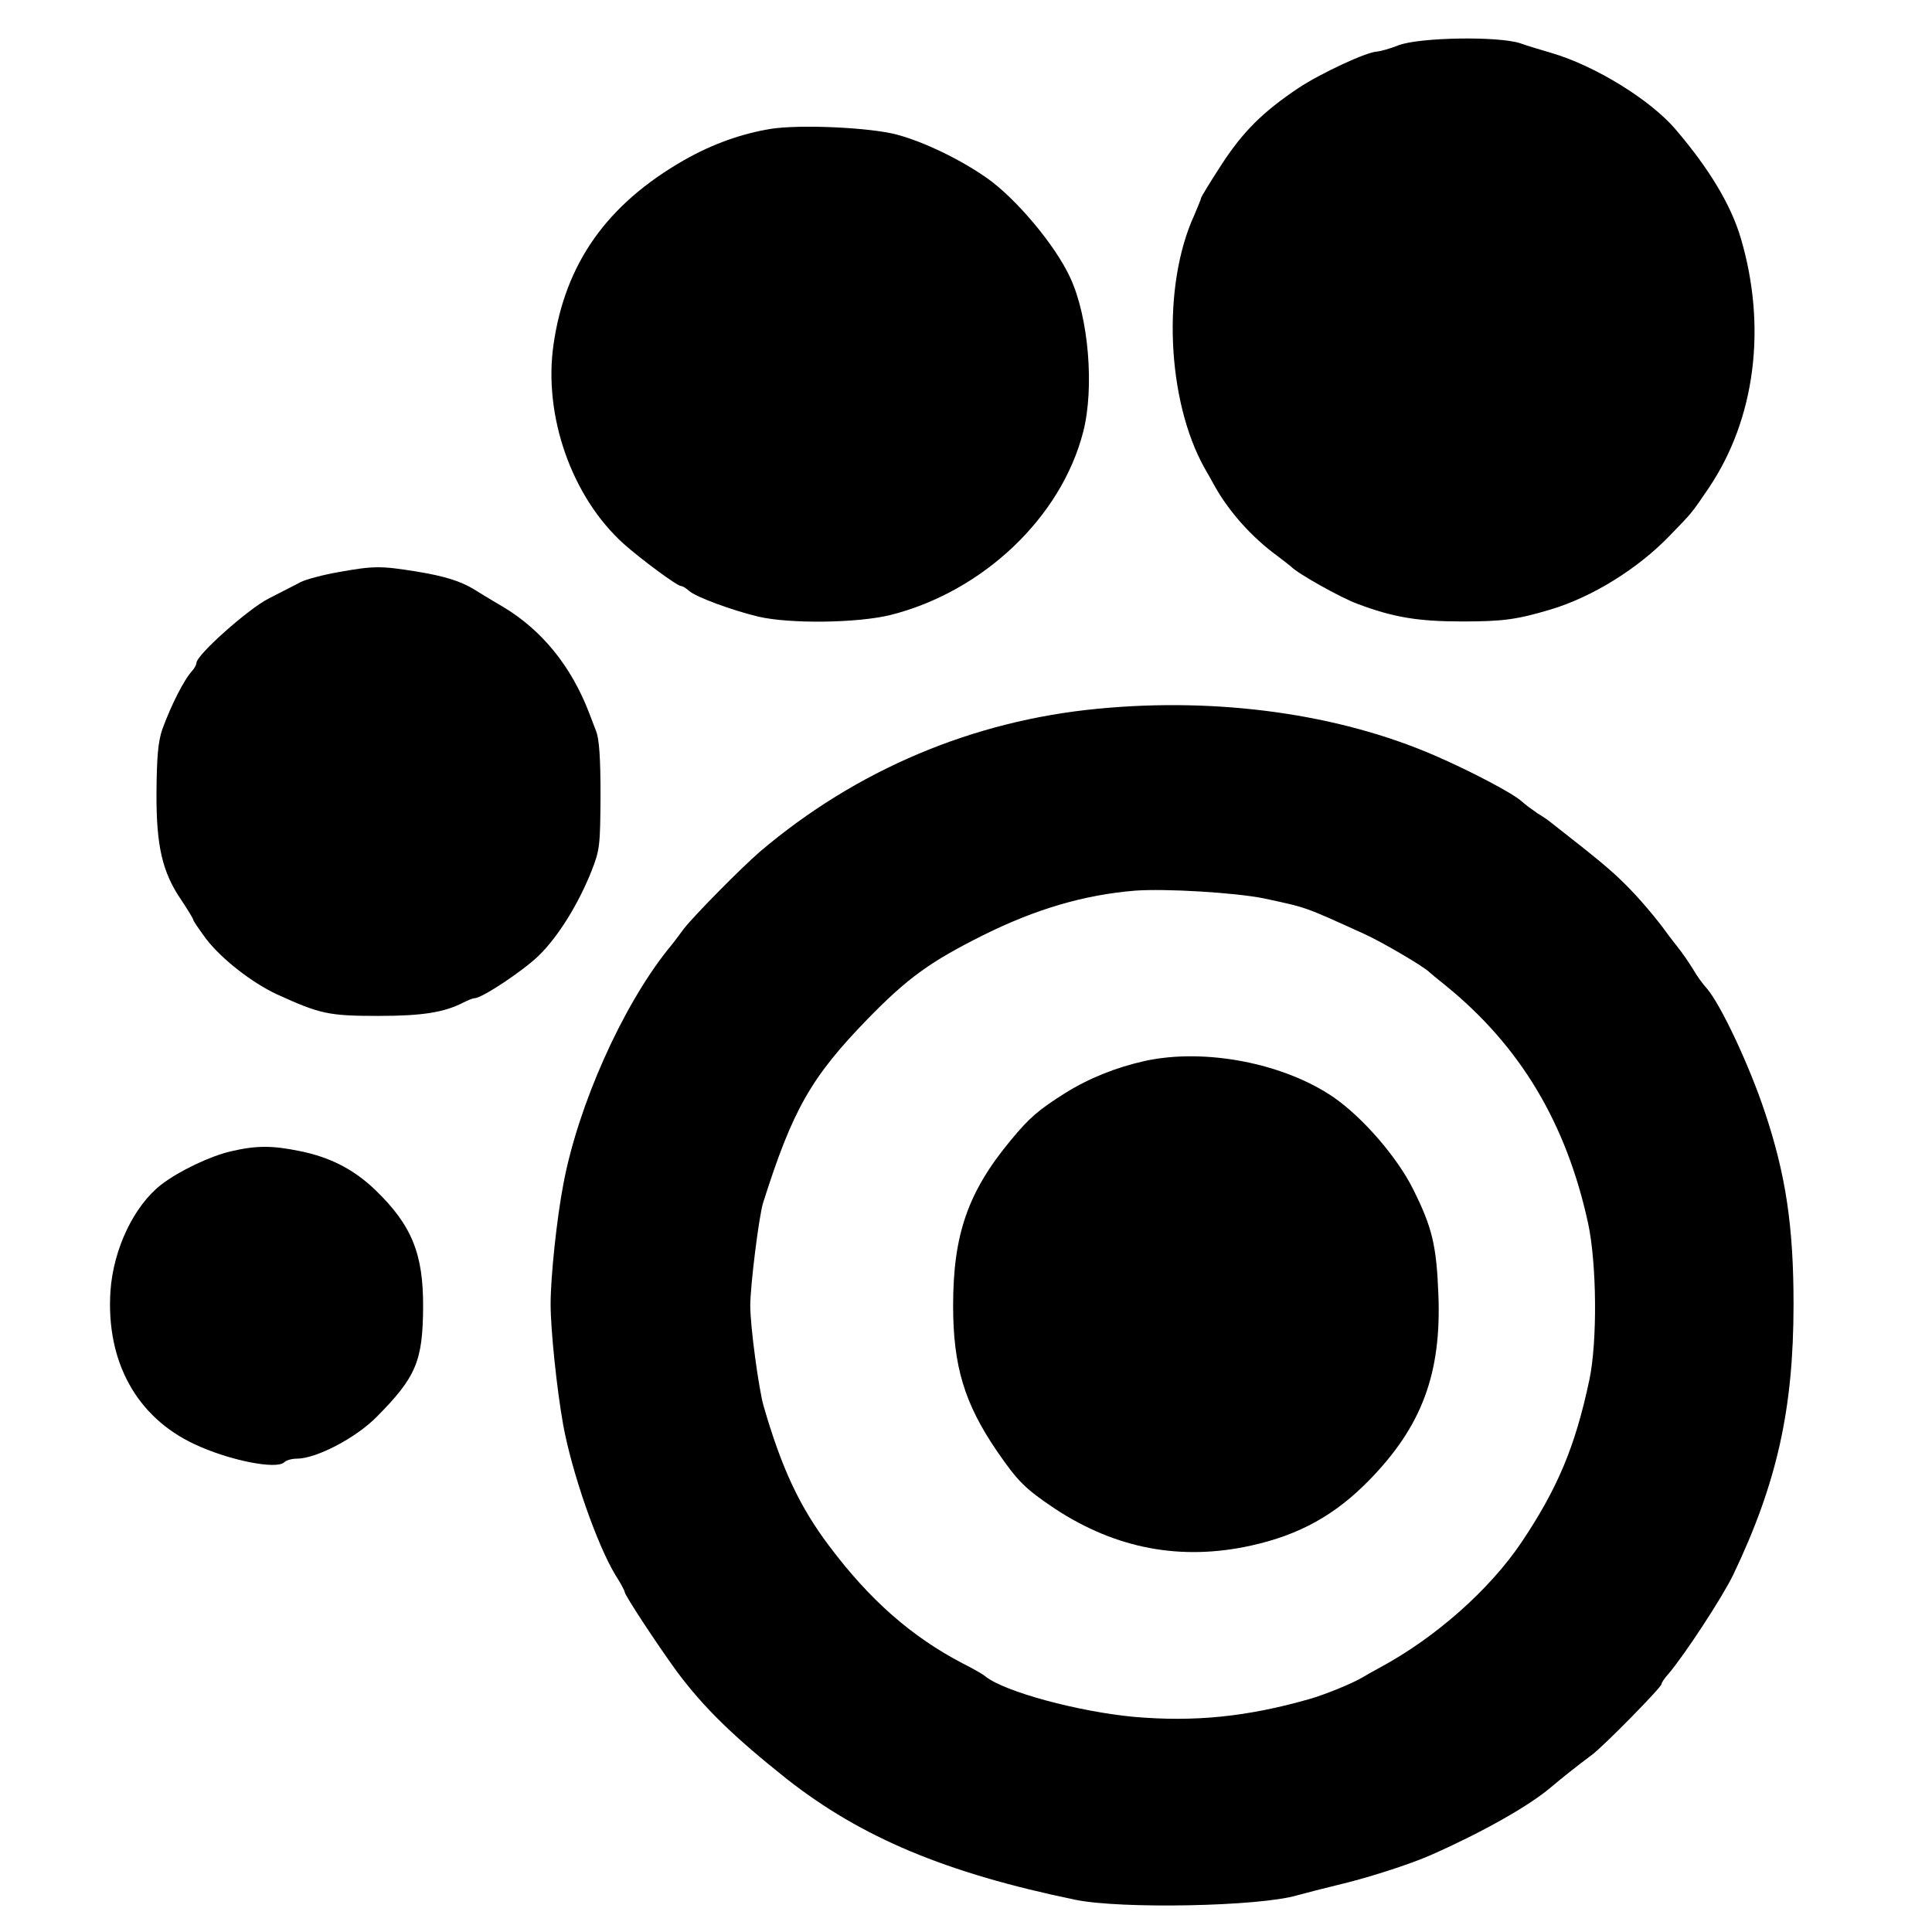
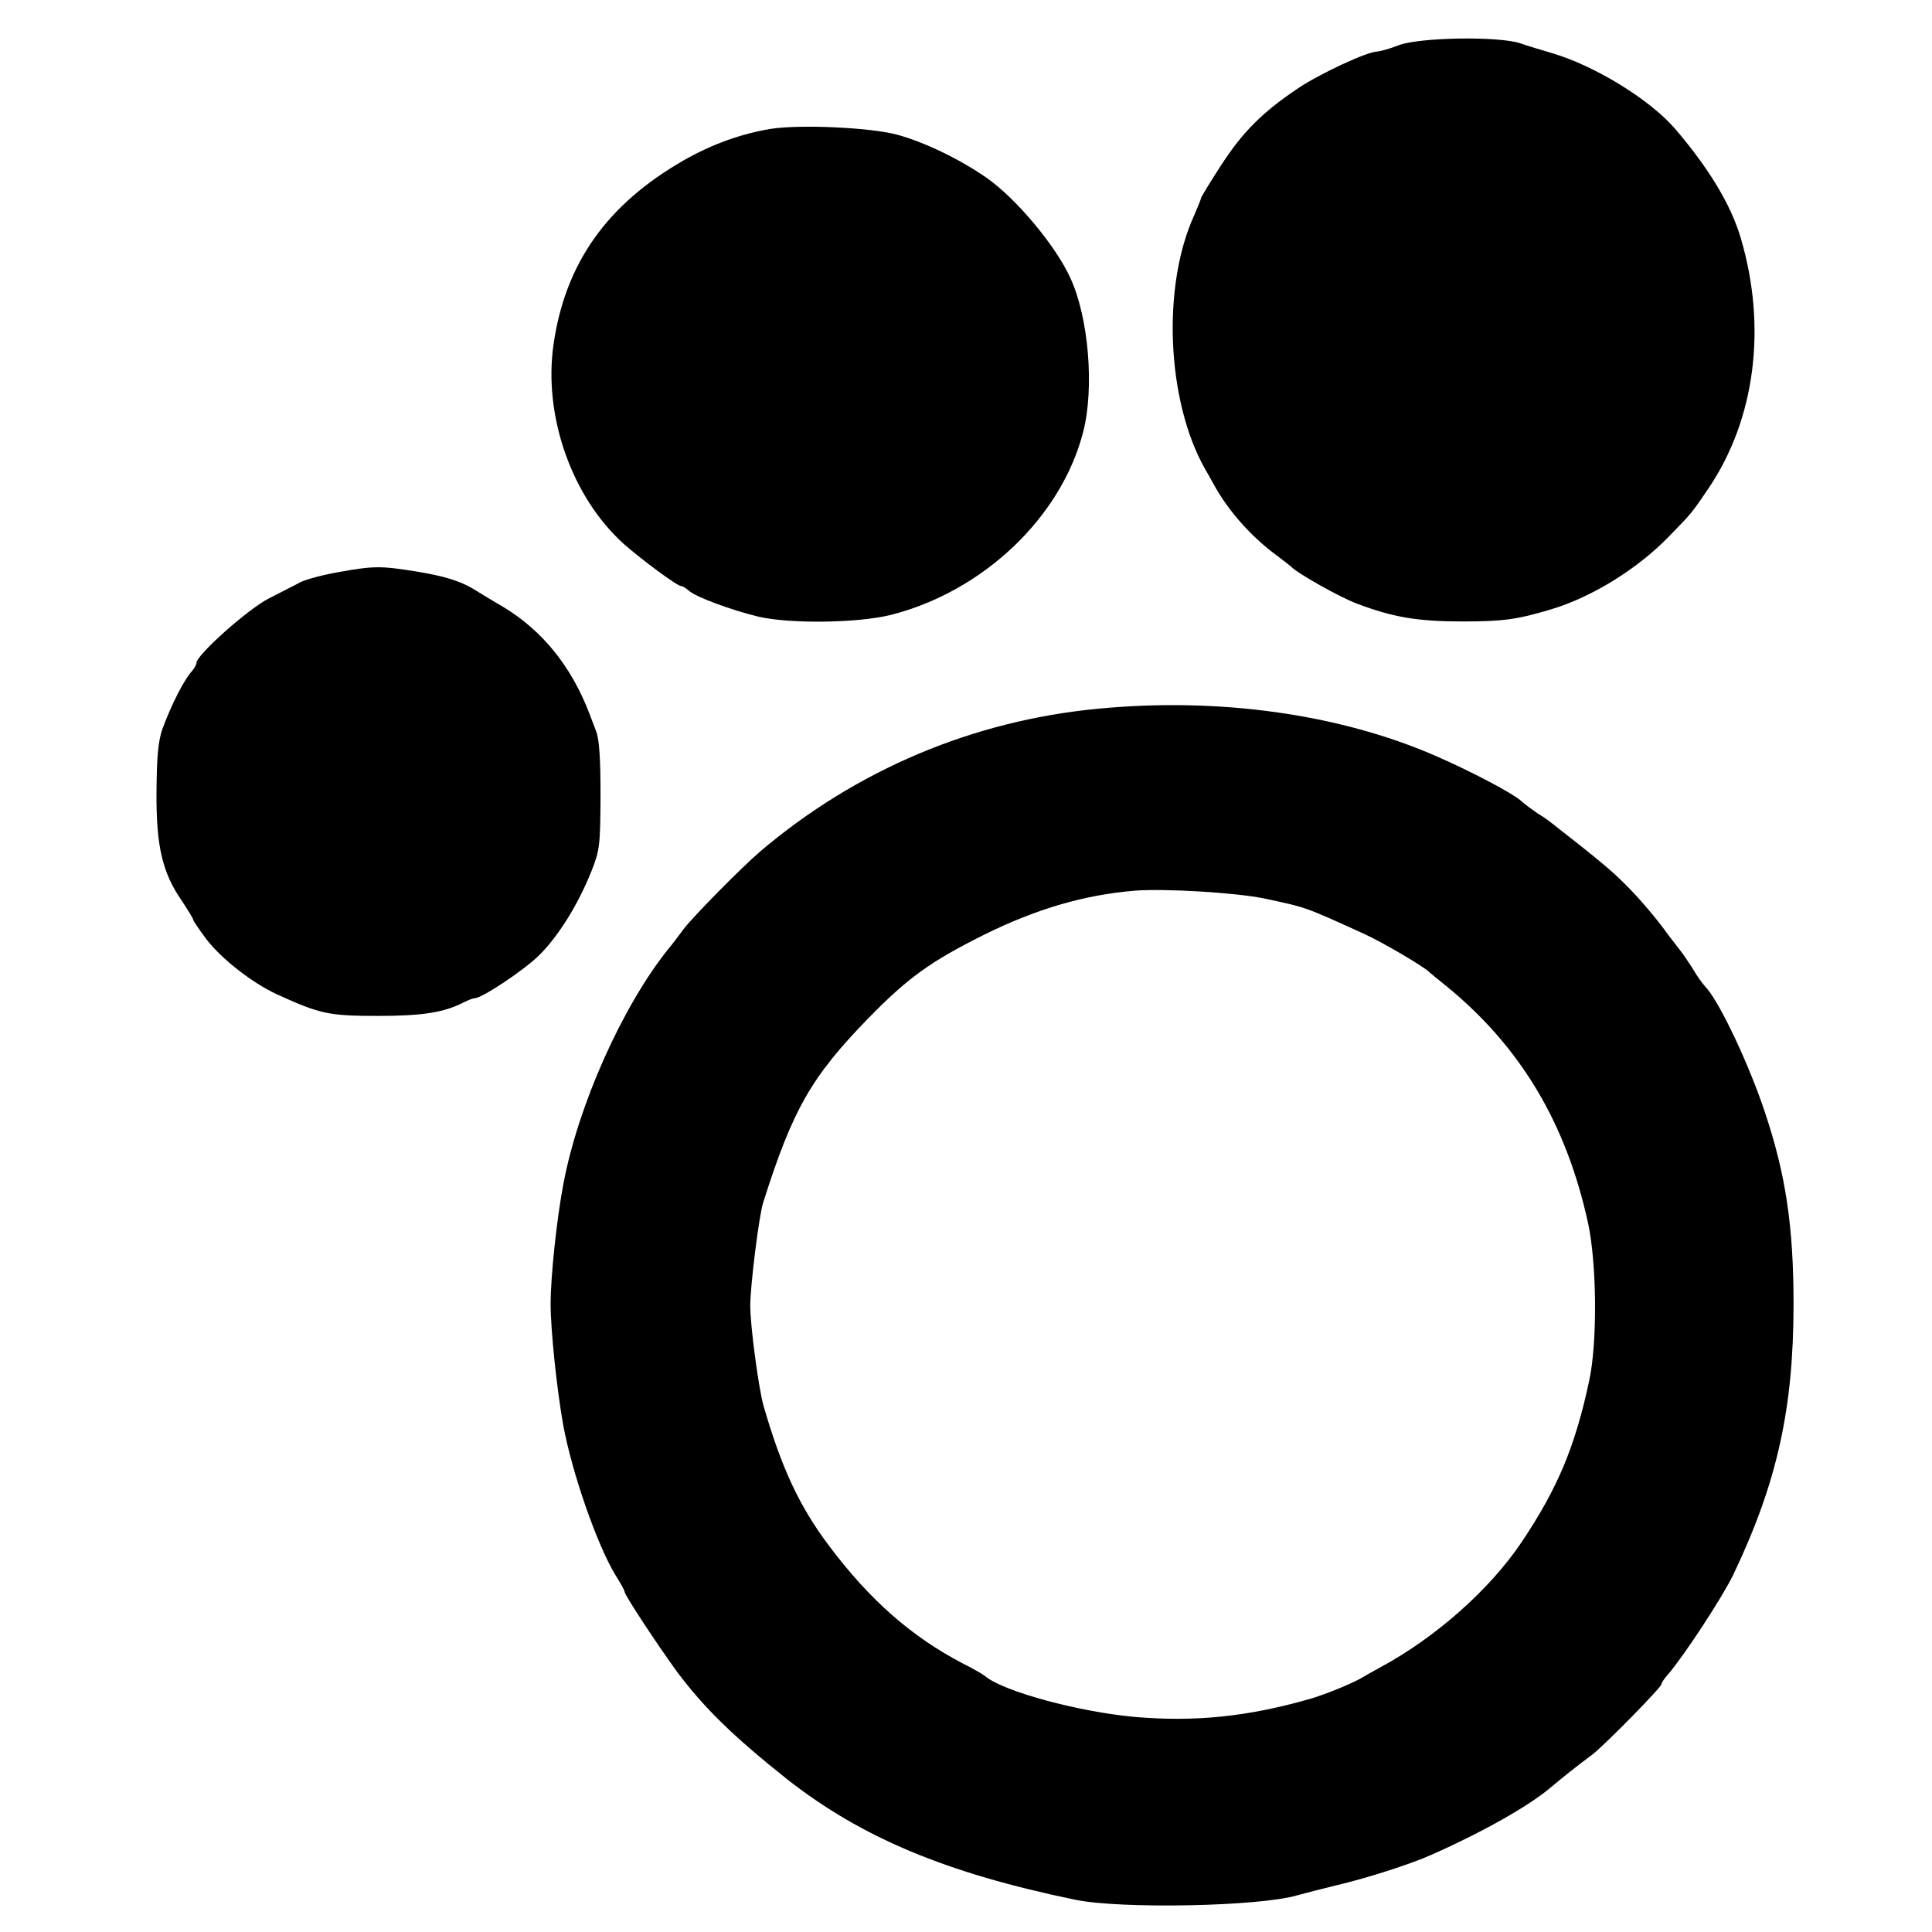
<svg xmlns="http://www.w3.org/2000/svg" version="1.0" width="600pt" height="600pt" viewBox="0 0 600 600" preserveAspectRatio="xMidYMid meet">
  <g transform="translate(0,600) scale(0.1,-0.1)" fill="#000000" stroke="none">
    <path d="M4345 5860 c-27 -11 -58 -19 -67 -20 -32 0 -177 -68 -245 -113 -112 -75 -173 -136 -240 -239 -35 -54 -63 -100 -63 -103 0 -3 -10 -27 -21 -53 -101 -220 -86 -575 32 -786 6 -10 20 -35 31 -55 44 -79 115 -159 193 -216 22 -17 42 -32 45 -35 18 -20 153 -96 205 -115 111 -42 188 -55 326 -55 127 0 170 6 274 37 128 38 271 126 370 229 69 71 68 69 122 149 144 214 181 499 99 776 -31 104 -98 215 -203 338 -78 91 -248 196 -383 236 -30 9 -75 22 -100 31 -69 22 -309 18 -375 -6z" />
    <path d="M2395 5600 c-92 -15 -182 -47 -270 -97 -240 -137 -370 -321 -406 -573 -32 -222 57 -474 218 -619 54 -48 166 -131 178 -131 5 0 16 -7 25 -15 21 -19 132 -60 215 -80 99 -23 308 -20 410 5 287 72 531 303 599 569 35 136 17 355 -40 478 -46 101 -169 247 -259 310 -84 59 -197 113 -280 135 -82 22 -298 32 -390 18z" />
    <path d="M1050 4223 c-46 -8 -99 -22 -117 -31 -18 -10 -63 -32 -99 -51 -63 -32 -224 -175 -224 -200 0 -5 -6 -16 -12 -23 -27 -29 -66 -107 -94 -183 -13 -39 -17 -83 -18 -195 -1 -168 18 -250 79 -338 19 -29 35 -55 35 -58 0 -4 19 -31 41 -61 49 -63 142 -135 219 -171 134 -61 160 -67 315 -67 138 0 205 11 265 42 14 7 29 13 34 13 23 0 152 86 200 133 60 59 122 159 163 262 26 66 27 79 28 235 0 115 -4 176 -14 200 -7 19 -17 44 -21 55 -56 146 -146 257 -267 330 -43 25 -85 51 -93 56 -42 25 -91 40 -176 54 -112 18 -133 18 -244 -2z" />
    <path d="M3410 3799 c-389 -37 -751 -190 -1050 -444 -58 -50 -204 -198 -236 -239 -16 -22 -38 -51 -50 -65 -142 -178 -278 -483 -324 -726 -21 -109 -40 -289 -40 -375 0 -80 19 -263 39 -375 27 -148 105 -372 162 -466 16 -25 29 -49 29 -53 0 -10 103 -166 162 -247 85 -114 177 -203 343 -335 231 -181 493 -291 895 -374 141 -29 571 -21 689 14 25 7 80 21 121 31 91 21 229 65 296 95 156 69 302 151 370 209 33 28 82 67 129 102 38 29 215 209 215 219 0 4 9 18 21 31 49 57 169 240 202 309 136 285 187 515 187 840 0 241 -24 402 -89 596 -48 145 -137 334 -180 384 -12 13 -32 40 -43 60 -12 19 -32 49 -45 65 -13 17 -27 35 -31 40 -36 51 -94 119 -136 160 -43 43 -84 77 -226 188 -8 7 -28 21 -45 31 -16 11 -38 27 -49 37 -25 24 -158 94 -271 143 -298 129 -671 181 -1045 145z m515 -589 c134 -29 122 -24 313 -111 55 -25 188 -103 202 -119 3 -3 25 -21 50 -41 231 -188 374 -426 442 -738 27 -126 29 -367 4 -486 -44 -208 -99 -338 -211 -505 -99 -147 -267 -296 -440 -389 -22 -12 -47 -26 -55 -31 -28 -17 -115 -53 -165 -67 -193 -55 -356 -71 -542 -55 -173 16 -404 78 -463 126 -8 7 -40 25 -70 40 -159 83 -289 197 -415 365 -92 122 -148 242 -204 436 -15 54 -41 246 -41 310 0 62 27 279 40 320 92 290 149 390 326 572 124 127 194 177 358 259 163 81 313 125 471 138 95 7 310 -6 400 -24z" />
-     <path d="M3555 2705 c-89 -20 -172 -53 -246 -99 -83 -52 -113 -78 -169 -146 -134 -161 -180 -294 -180 -515 0 -187 35 -303 135 -450 66 -96 88 -118 182 -181 189 -124 391 -162 608 -114 150 33 262 95 368 204 163 167 224 331 214 577 -6 152 -19 207 -79 327 -49 98 -155 221 -246 284 -154 106 -400 154 -587 113z" />
-     <path d="M715 2424 c-63 -15 -158 -60 -213 -102 -85 -65 -150 -200 -159 -332 -14 -218 81 -391 261 -475 106 -50 255 -80 279 -56 6 6 23 11 39 11 60 0 183 64 248 130 122 123 143 173 144 340 1 166 -35 255 -149 365 -66 63 -139 101 -233 120 -87 18 -136 18 -217 -1z" />
  </g>
</svg>